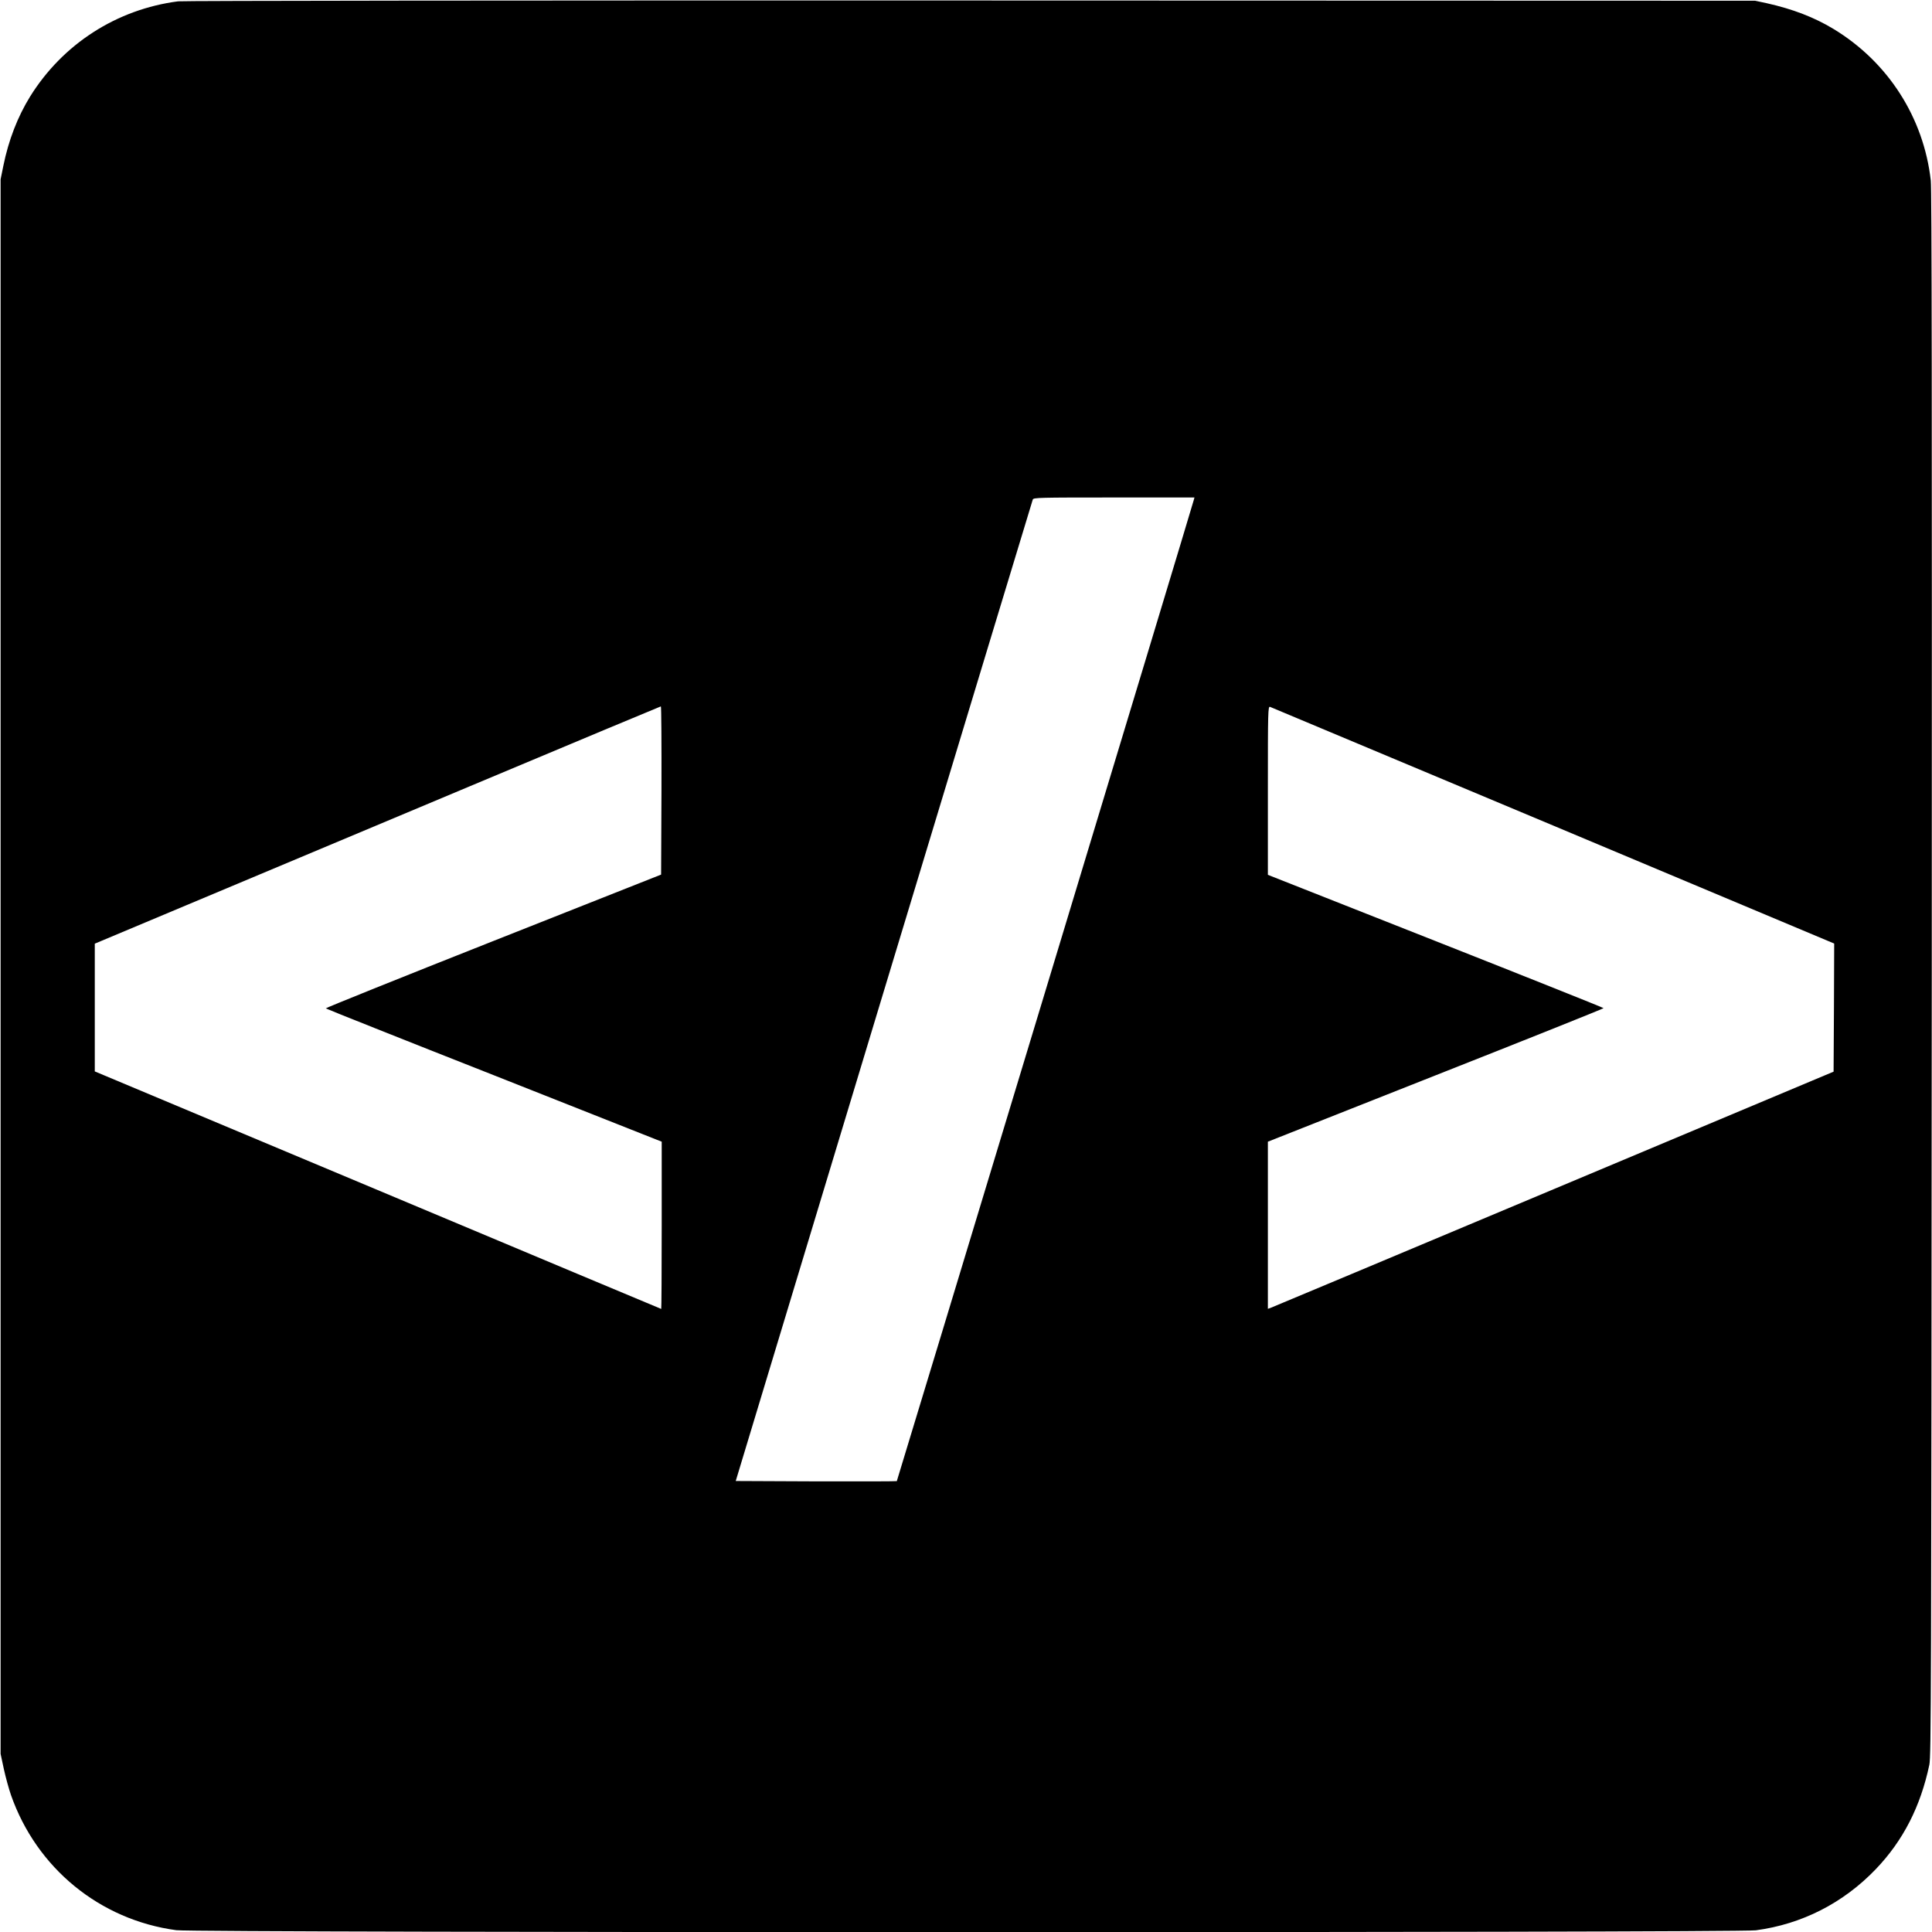
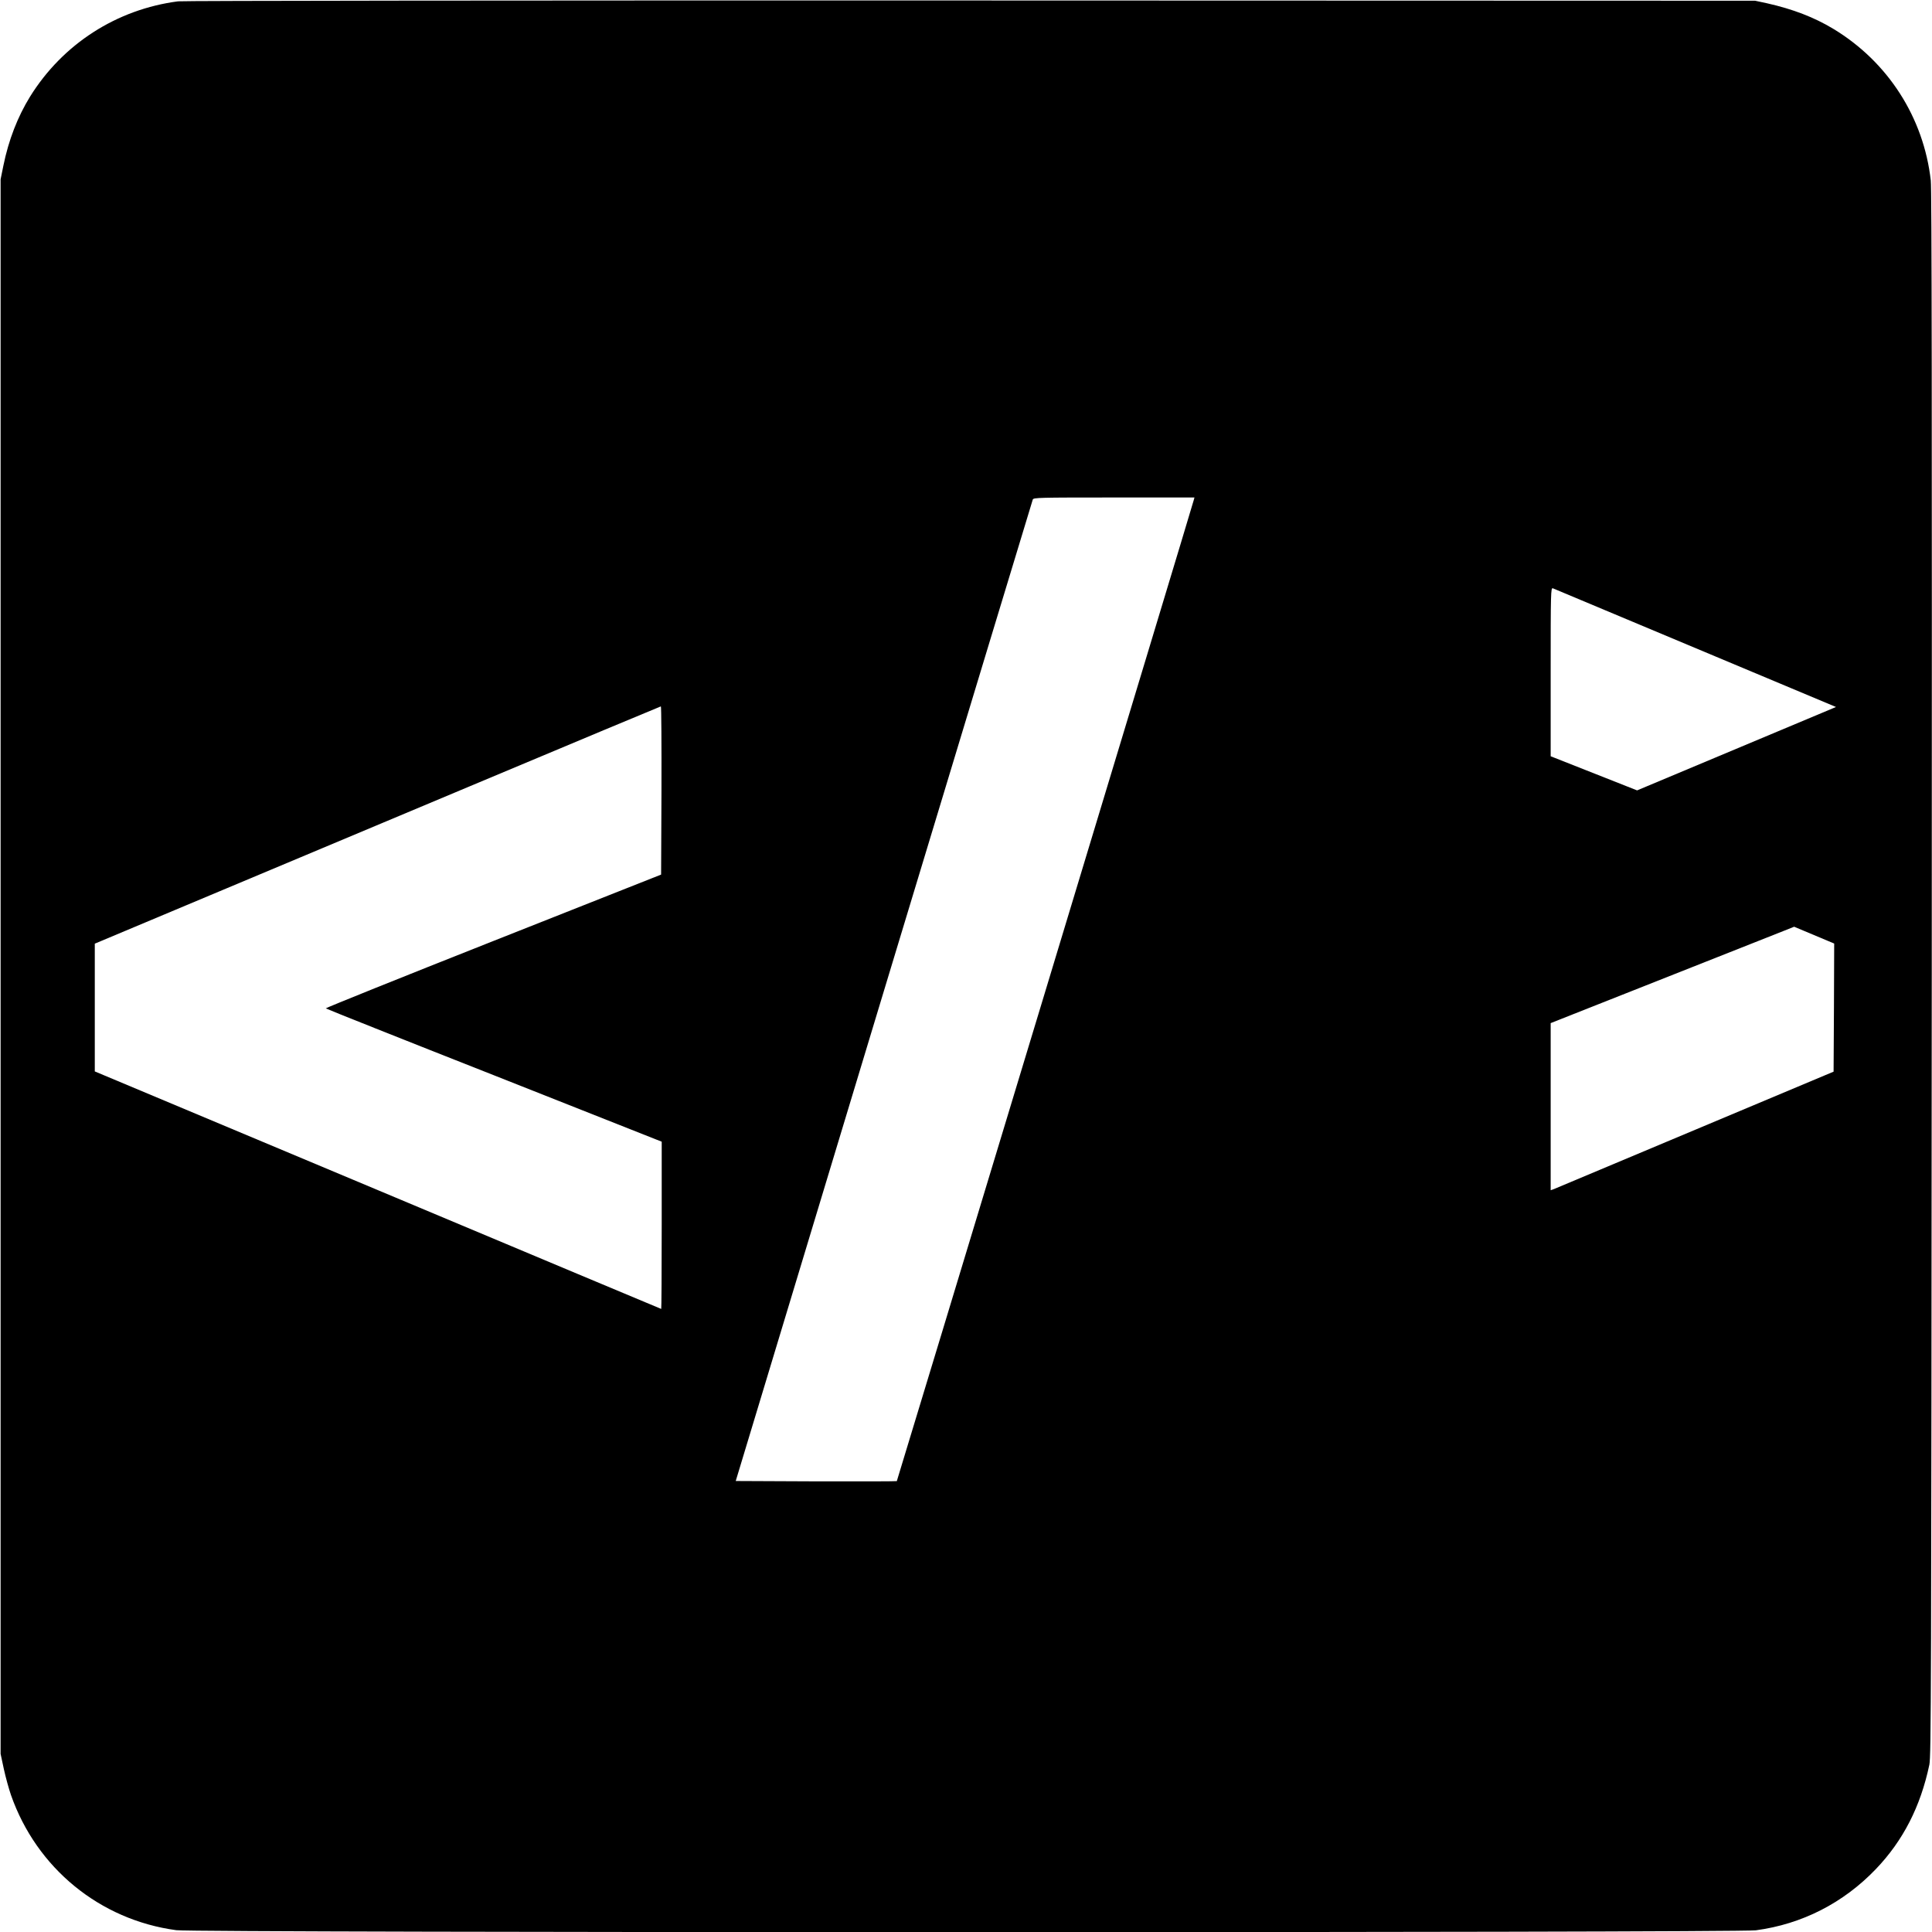
<svg xmlns="http://www.w3.org/2000/svg" version="1.0" width="1600pt" height="1600pt" viewBox="0 0 1600 1600" preserveAspectRatio="xMidYMid meet">
  <g transform="translate(0,1600) scale(0.1,-0.1)" fill="#000000" stroke="none">
-     <path d="M1475 15989 c-509 -66 -955 -353 -1226 -789 -103 -167 -178 -360 -221 -572 l-23 -113 0 -6520 0 -6520 27 -126 c15 -69 42 -166 59 -215 212 -605 736 -1034 1369 -1119 157 -22 12921 -22 13081 -1 382 51 725 226 994 507 226 236 370 518 443 864 15 74 16 550 20 6550 2 4723 0 6497 -8 6570 -59 522 -355 983 -807 1256 -159 96 -336 164 -550 212 l-98 21 -6495 2 c-3797 1 -6524 -2 -6565 -7z m8411 -4131 c-14 -57 -2456 -8121 -2459 -8124 -2 -2 -303 -3 -669 -2 l-665 3 1226 4055 c675 2230 1230 4063 1234 4073 6 16 47 17 673 17 l666 0 -6 -22z m-4408 -2405 l-3 -696 -1392 -551 c-766 -303 -1389 -554 -1385 -557 4 -4 631 -254 1395 -555 l1387 -549 0 -692 c0 -381 -2 -693 -4 -693 -2 0 -1058 443 -2347 984 l-2344 983 0 529 0 529 760 319 c418 175 1471 617 2340 982 869 365 1583 663 1588 664 4 0 6 -314 5 -697z m7385 -290 l2327 -977 -2 -530 -3 -531 -2315 -972 c-1273 -535 -2327 -976 -2342 -982 l-28 -10 0 692 0 692 1390 550 c765 302 1390 552 1390 556 0 3 -625 253 -1390 555 l-1390 549 0 699 c0 661 1 698 18 692 9 -4 1064 -446 2345 -983z" />
+     <path d="M1475 15989 c-509 -66 -955 -353 -1226 -789 -103 -167 -178 -360 -221 -572 l-23 -113 0 -6520 0 -6520 27 -126 c15 -69 42 -166 59 -215 212 -605 736 -1034 1369 -1119 157 -22 12921 -22 13081 -1 382 51 725 226 994 507 226 236 370 518 443 864 15 74 16 550 20 6550 2 4723 0 6497 -8 6570 -59 522 -355 983 -807 1256 -159 96 -336 164 -550 212 l-98 21 -6495 2 c-3797 1 -6524 -2 -6565 -7z m8411 -4131 c-14 -57 -2456 -8121 -2459 -8124 -2 -2 -303 -3 -669 -2 l-665 3 1226 4055 c675 2230 1230 4063 1234 4073 6 16 47 17 673 17 l666 0 -6 -22z m-4408 -2405 l-3 -696 -1392 -551 c-766 -303 -1389 -554 -1385 -557 4 -4 631 -254 1395 -555 l1387 -549 0 -692 c0 -381 -2 -693 -4 -693 -2 0 -1058 443 -2347 984 l-2344 983 0 529 0 529 760 319 c418 175 1471 617 2340 982 869 365 1583 663 1588 664 4 0 6 -314 5 -697z m7385 -290 l2327 -977 -2 -530 -3 -531 -2315 -972 l-28 -10 0 692 0 692 1390 550 c765 302 1390 552 1390 556 0 3 -625 253 -1390 555 l-1390 549 0 699 c0 661 1 698 18 692 9 -4 1064 -446 2345 -983z" />
  </g>
</svg>